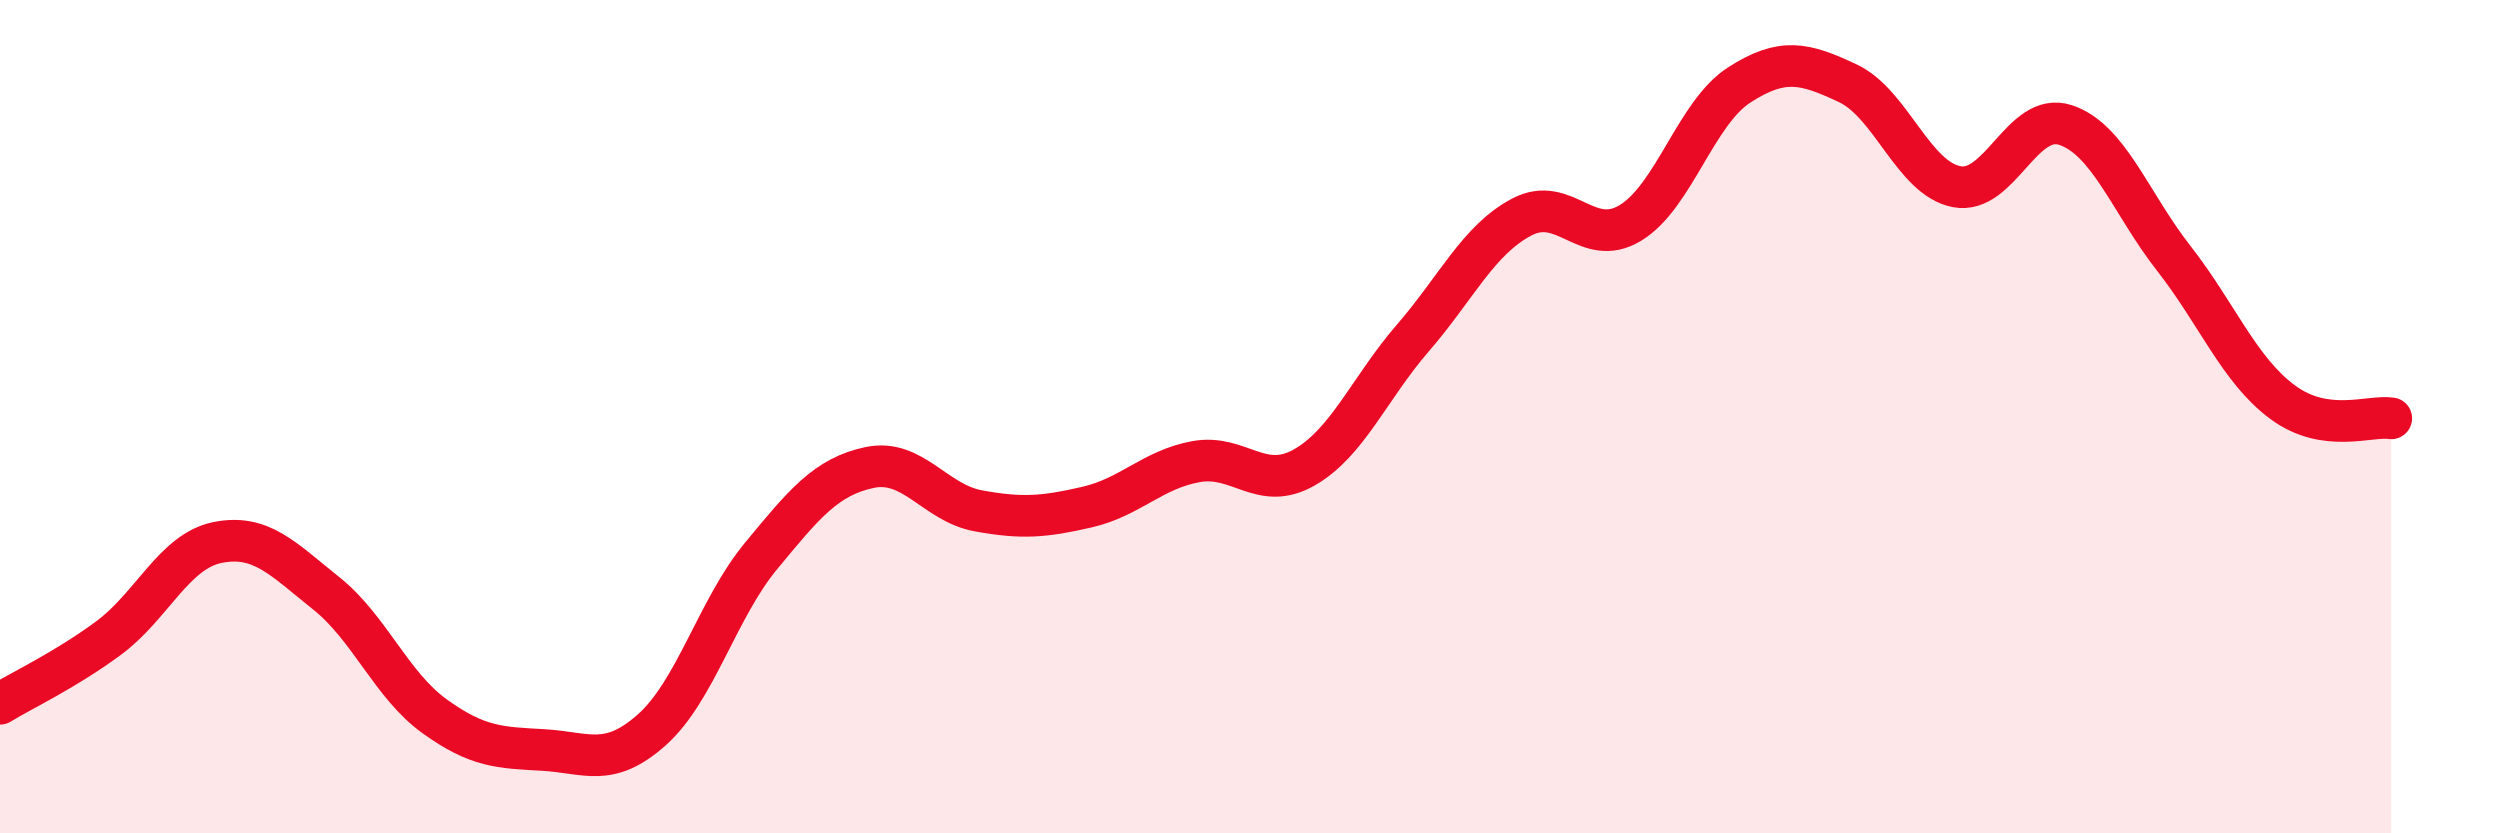
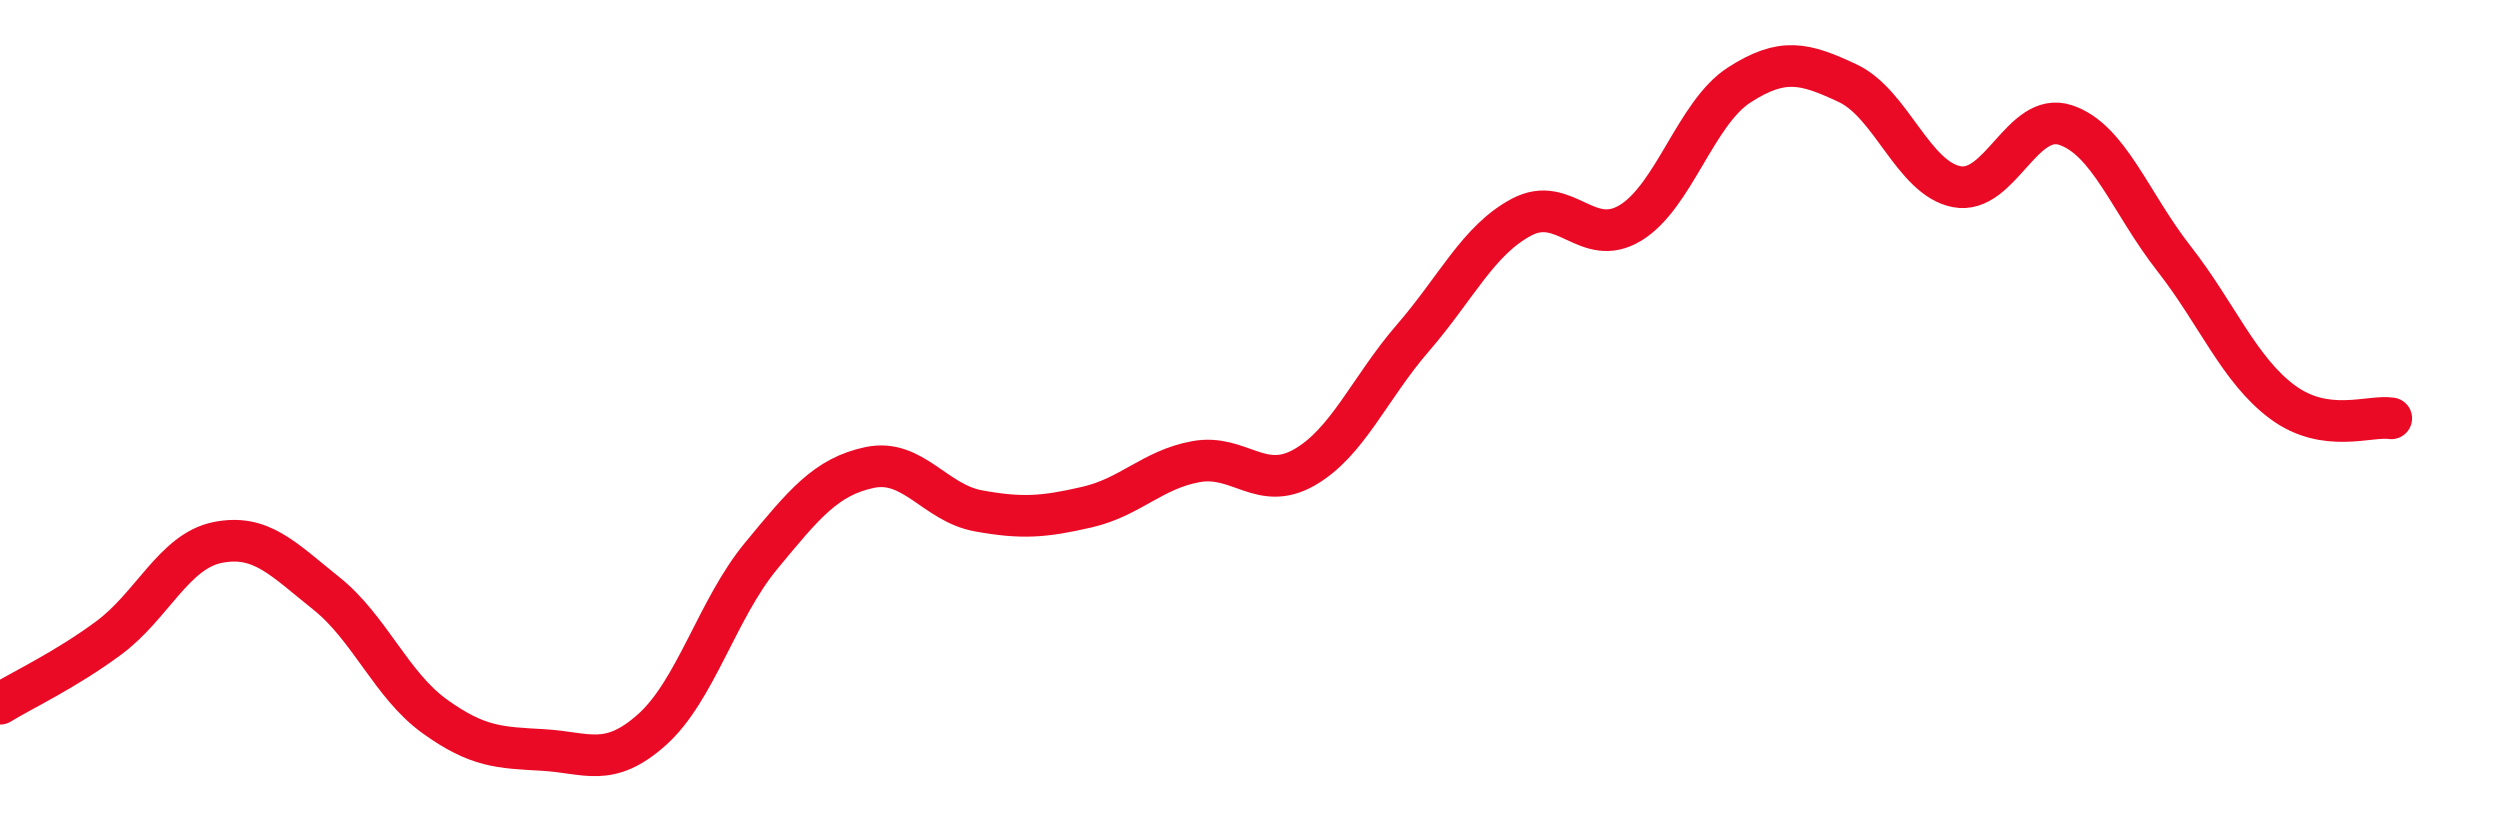
<svg xmlns="http://www.w3.org/2000/svg" width="60" height="20" viewBox="0 0 60 20">
-   <path d="M 0,16.89 C 0.52,16.57 1.57,16.08 2.61,15.31 C 3.65,14.54 4.18,13.23 5.22,13.02 C 6.26,12.81 6.79,13.41 7.83,14.24 C 8.87,15.07 9.39,16.44 10.43,17.19 C 11.47,17.94 12,17.94 13.04,18 C 14.08,18.06 14.61,18.44 15.65,17.51 C 16.69,16.58 17.22,14.61 18.26,13.35 C 19.3,12.09 19.83,11.44 20.87,11.22 C 21.91,11 22.44,12.07 23.48,12.26 C 24.52,12.45 25.05,12.41 26.09,12.17 C 27.13,11.93 27.66,11.27 28.7,11.08 C 29.74,10.89 30.26,11.81 31.3,11.22 C 32.34,10.63 32.87,9.31 33.91,8.11 C 34.95,6.91 35.48,5.76 36.52,5.21 C 37.56,4.66 38.09,5.98 39.13,5.35 C 40.17,4.72 40.7,2.71 41.74,2.04 C 42.78,1.37 43.31,1.51 44.35,2 C 45.39,2.49 45.92,4.28 46.96,4.48 C 48,4.68 48.53,2.66 49.57,3 C 50.61,3.34 51.13,4.87 52.17,6.2 C 53.21,7.53 53.74,8.88 54.78,9.65 C 55.82,10.42 56.87,9.96 57.39,10.04L57.39 20L0 20Z" fill="#EB0A25" opacity="0.1" stroke-linecap="round" stroke-linejoin="round" />
  <path d="M 0,16.89 C 0.52,16.57 1.57,16.08 2.61,15.31 C 3.65,14.54 4.18,13.23 5.22,13.02 C 6.26,12.81 6.79,13.41 7.83,14.24 C 8.87,15.07 9.39,16.44 10.43,17.19 C 11.47,17.94 12,17.94 13.04,18 C 14.08,18.06 14.61,18.44 15.65,17.51 C 16.69,16.58 17.22,14.61 18.26,13.35 C 19.3,12.09 19.83,11.44 20.87,11.22 C 21.91,11 22.44,12.07 23.48,12.26 C 24.52,12.45 25.05,12.41 26.09,12.17 C 27.13,11.93 27.66,11.27 28.7,11.08 C 29.74,10.89 30.26,11.81 31.3,11.22 C 32.34,10.63 32.87,9.31 33.91,8.11 C 34.95,6.91 35.48,5.76 36.52,5.21 C 37.56,4.66 38.09,5.98 39.13,5.35 C 40.17,4.72 40.7,2.71 41.74,2.04 C 42.78,1.37 43.31,1.51 44.35,2 C 45.39,2.49 45.92,4.28 46.96,4.48 C 48,4.68 48.53,2.66 49.57,3 C 50.61,3.34 51.13,4.87 52.17,6.2 C 53.21,7.53 53.74,8.88 54.78,9.65 C 55.82,10.42 56.87,9.96 57.39,10.04" stroke="#EB0A25" stroke-width="1" fill="none" stroke-linecap="round" stroke-linejoin="round" />
</svg>